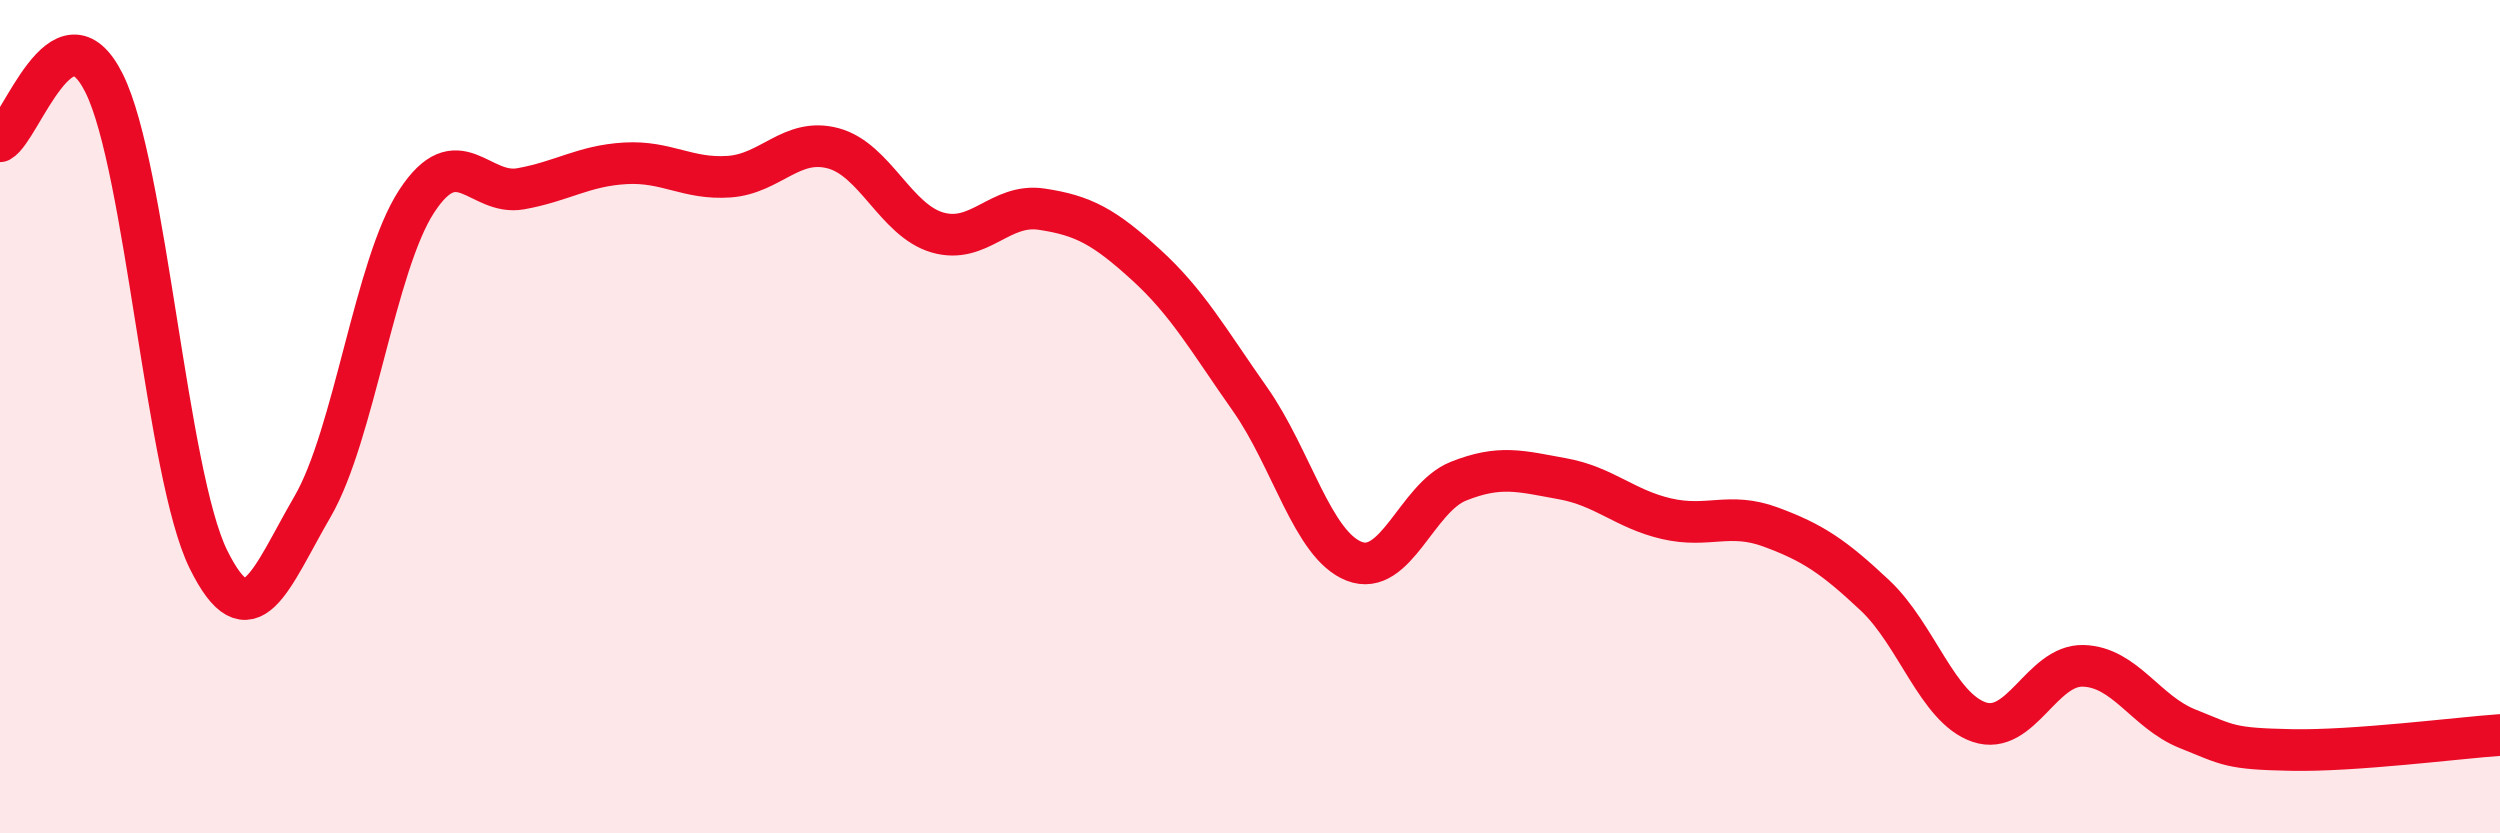
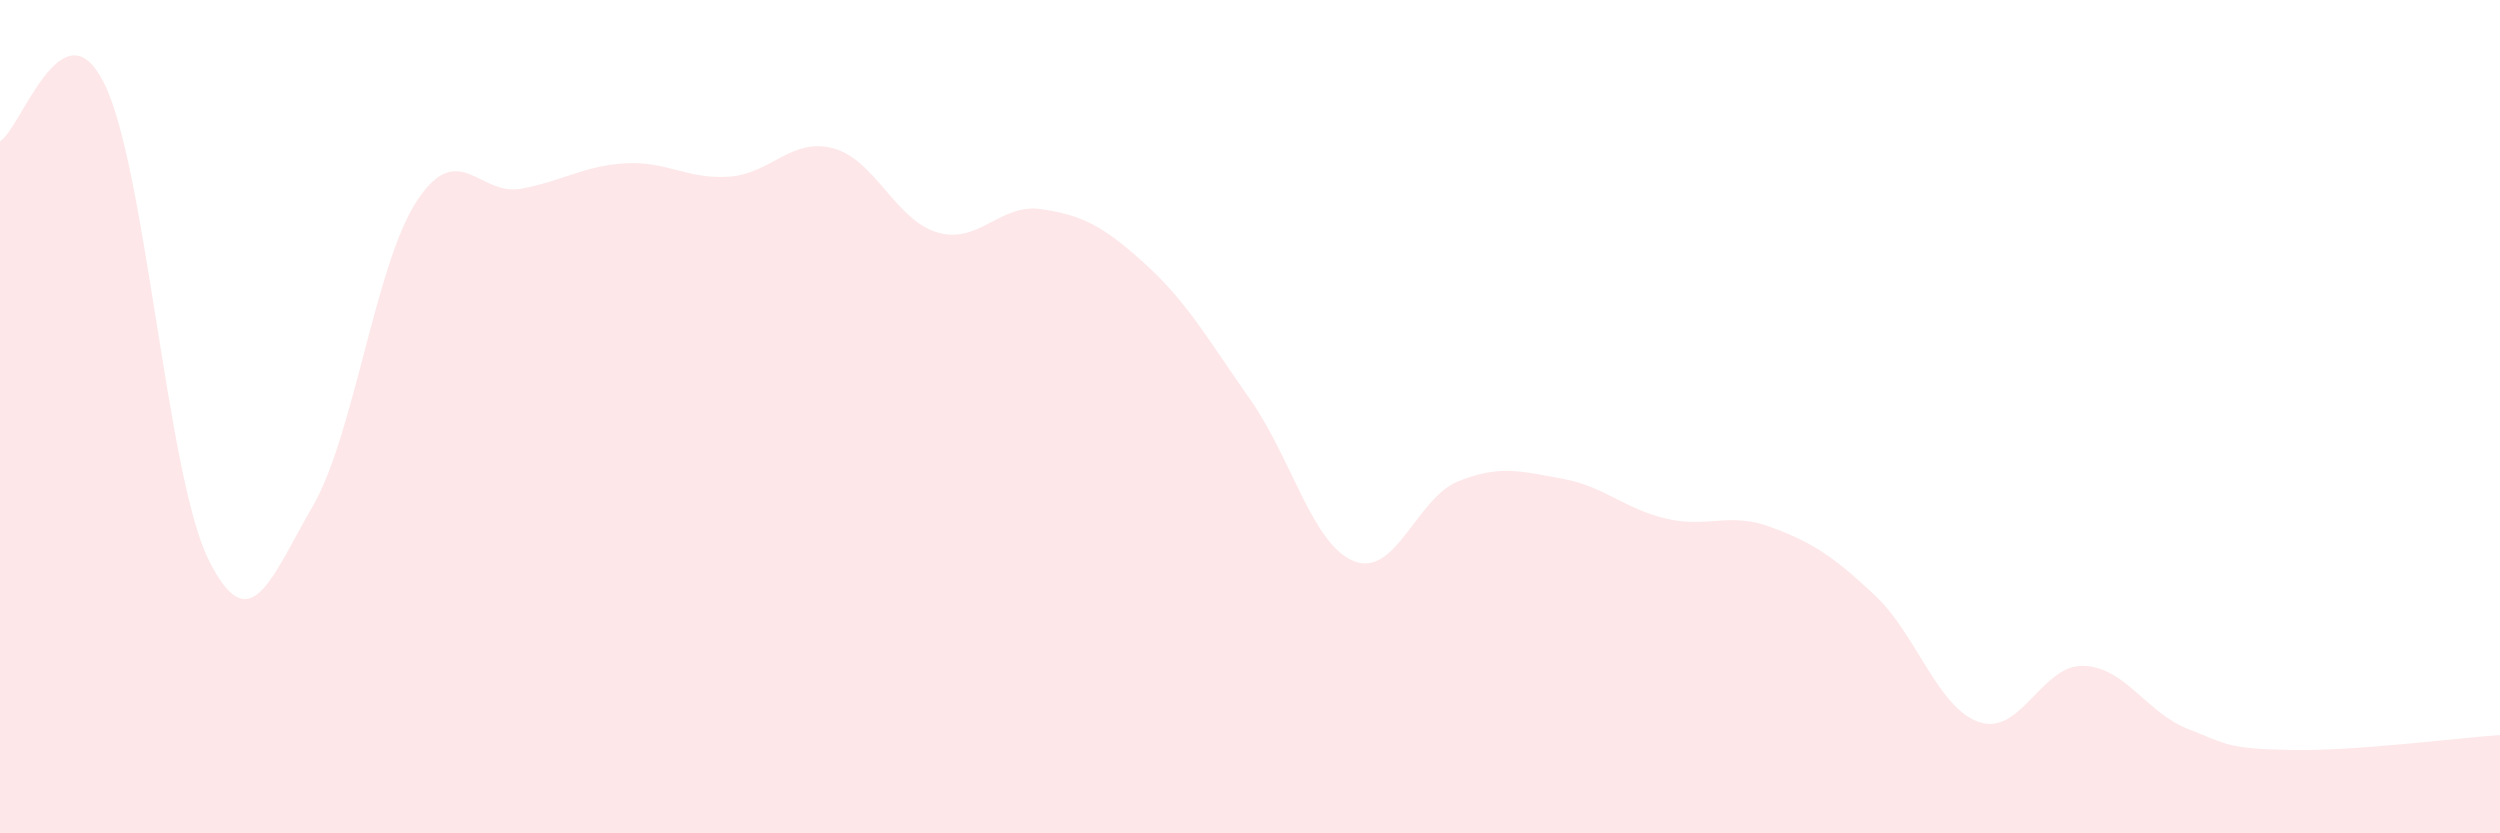
<svg xmlns="http://www.w3.org/2000/svg" width="60" height="20" viewBox="0 0 60 20">
  <path d="M 0,3.39 C 0.5,3.11 1.5,-0.01 2.5,2 C 3.5,4.01 4,11.39 5,13.42 C 6,15.45 6.5,13.88 7.5,12.16 C 8.5,10.44 9,6.36 10,4.83 C 11,3.3 11.5,4.71 12.5,4.53 C 13.5,4.35 14,3.98 15,3.92 C 16,3.86 16.5,4.31 17.5,4.24 C 18.5,4.17 19,3.29 20,3.56 C 21,3.83 21.5,5.29 22.5,5.58 C 23.5,5.87 24,4.87 25,5.02 C 26,5.17 26.5,5.44 27.5,6.35 C 28.5,7.26 29,8.16 30,9.58 C 31,11 31.5,13.08 32.5,13.47 C 33.5,13.86 34,11.95 35,11.55 C 36,11.15 36.5,11.31 37.5,11.49 C 38.5,11.67 39,12.22 40,12.45 C 41,12.68 41.5,12.28 42.5,12.65 C 43.5,13.02 44,13.35 45,14.29 C 46,15.23 46.5,16.99 47.5,17.33 C 48.5,17.67 49,15.95 50,15.98 C 51,16.01 51.5,17.09 52.5,17.49 C 53.5,17.89 53.5,17.97 55,18 C 56.5,18.03 59,17.71 60,17.64L60 20L0 20Z" fill="#EB0A25" opacity="0.1" stroke-linecap="round" stroke-linejoin="round" />
-   <path d="M 0,3.39 C 0.5,3.11 1.5,-0.01 2.5,2 C 3.5,4.01 4,11.39 5,13.42 C 6,15.45 6.5,13.88 7.5,12.16 C 8.5,10.44 9,6.36 10,4.83 C 11,3.3 11.5,4.71 12.5,4.53 C 13.5,4.35 14,3.98 15,3.92 C 16,3.86 16.5,4.31 17.5,4.24 C 18.5,4.17 19,3.29 20,3.56 C 21,3.83 21.5,5.29 22.5,5.58 C 23.5,5.87 24,4.87 25,5.02 C 26,5.17 26.5,5.44 27.5,6.35 C 28.5,7.26 29,8.16 30,9.58 C 31,11 31.5,13.08 32.5,13.47 C 33.5,13.86 34,11.95 35,11.55 C 36,11.15 36.5,11.31 37.5,11.49 C 38.5,11.67 39,12.22 40,12.45 C 41,12.68 41.5,12.28 42.5,12.65 C 43.5,13.02 44,13.35 45,14.29 C 46,15.23 46.5,16.99 47.5,17.33 C 48.5,17.67 49,15.95 50,15.98 C 51,16.01 51.5,17.09 52.5,17.49 C 53.5,17.89 53.5,17.97 55,18 C 56.5,18.03 59,17.71 60,17.64" stroke="#EB0A25" stroke-width="1" fill="none" stroke-linecap="round" stroke-linejoin="round" />
</svg>